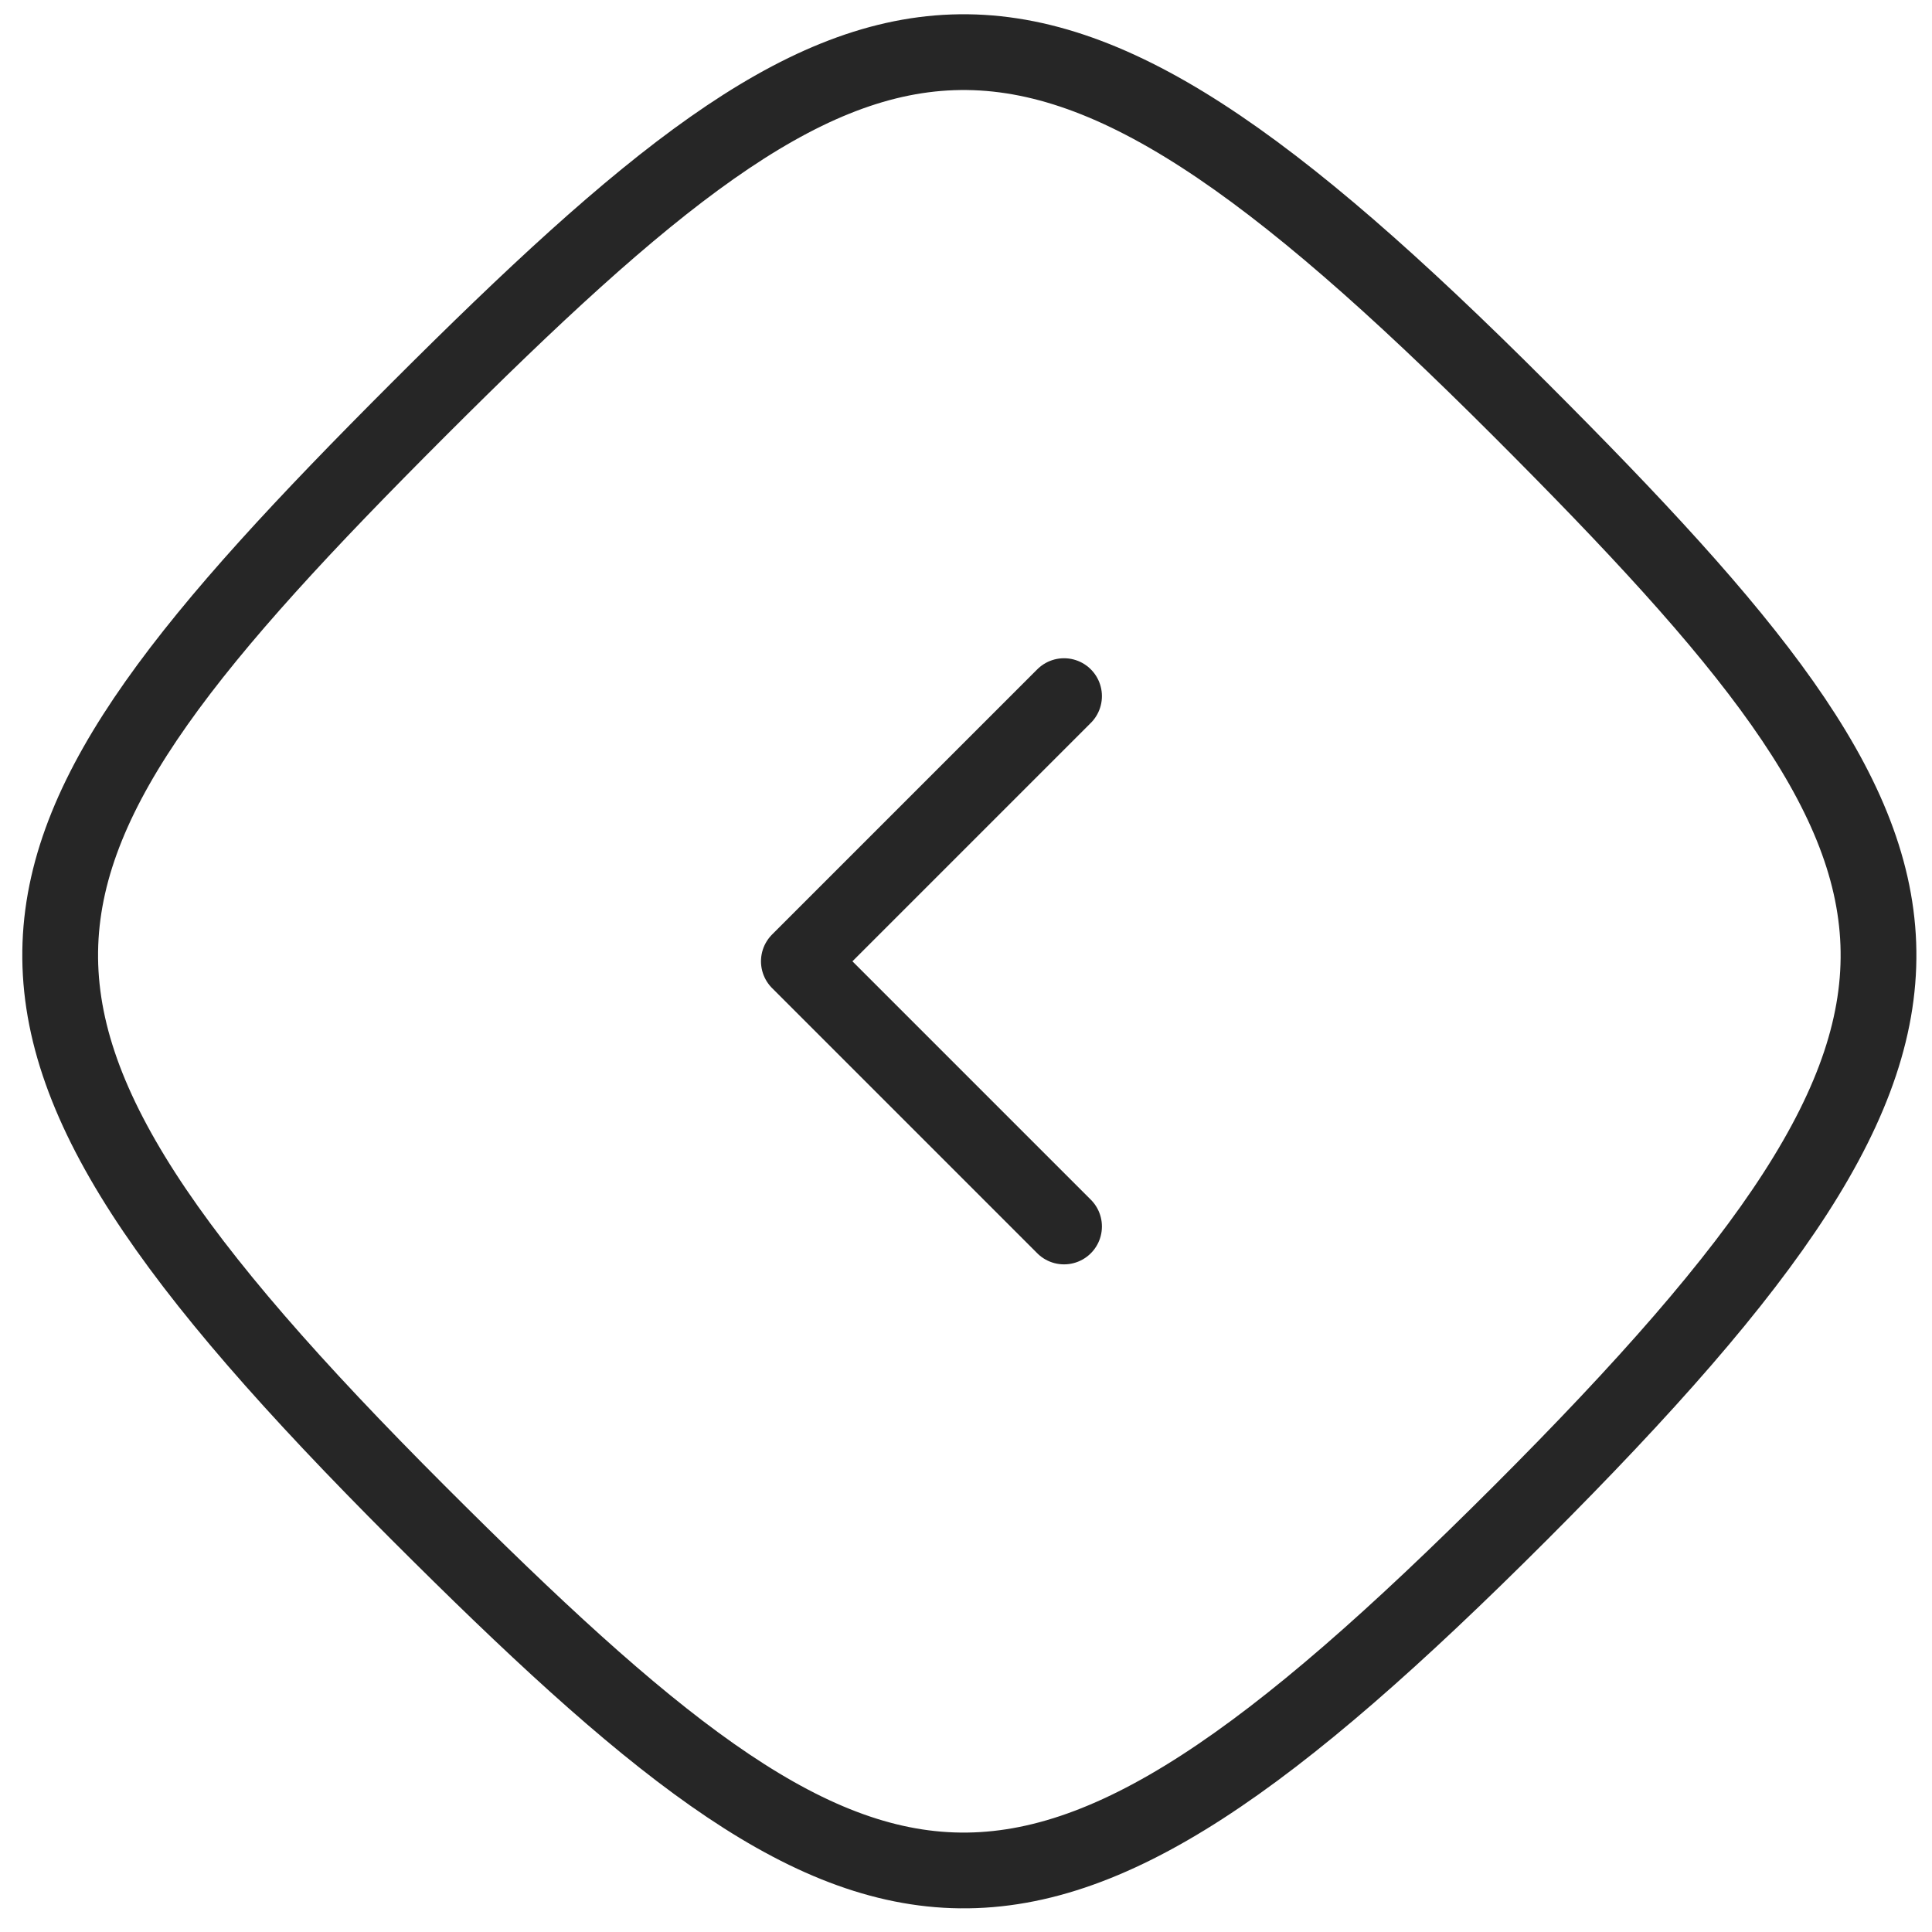
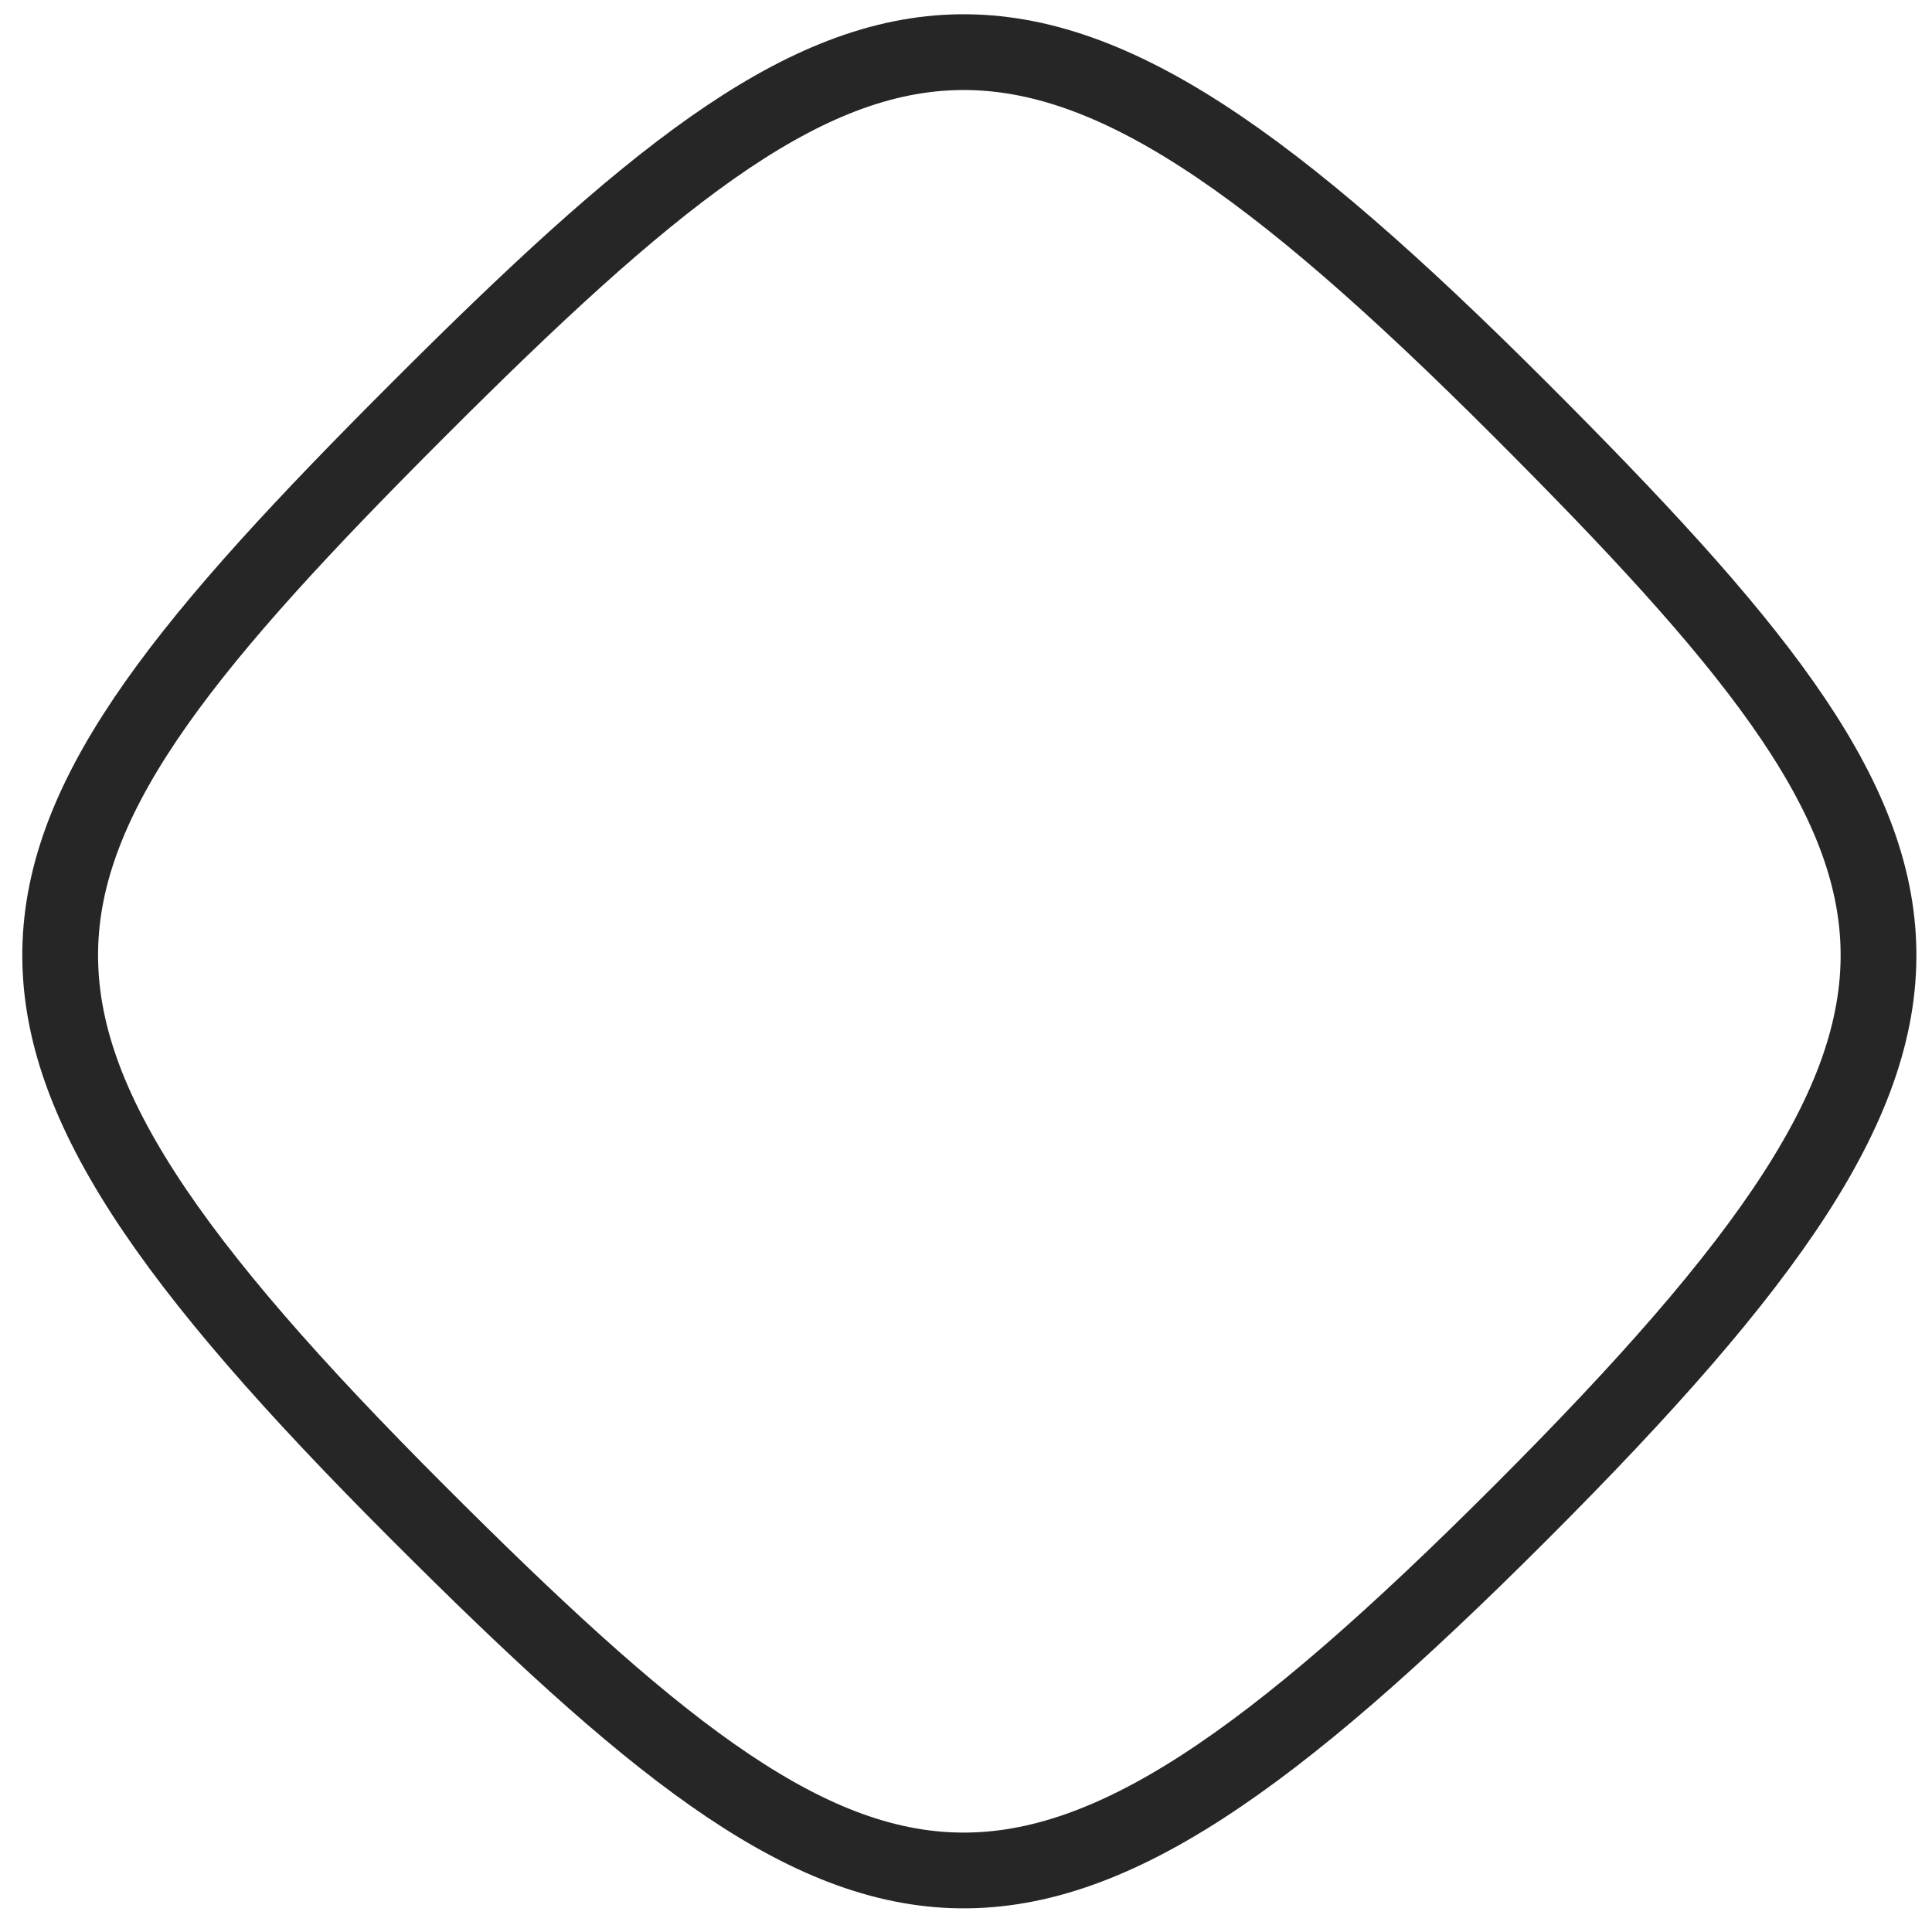
<svg xmlns="http://www.w3.org/2000/svg" width="51" height="51" viewBox="0 0 51 51" fill="none">
  <path d="M40.138 10.816C52.12 22.798 53.342 26.729 40.138 39.934C26.98 53.092 23.046 51.941 11.04 39.934C-2.166 26.727 -0.943 22.799 11.04 10.816C23.034 -1.178 26.973 -2.349 40.138 10.816Z" stroke="#262626" stroke-width="2" />
-   <path d="M28.088 32.376L21.088 25.376L28.088 18.376" stroke="#262626" stroke-width="2" stroke-linecap="round" stroke-linejoin="round" />
</svg>